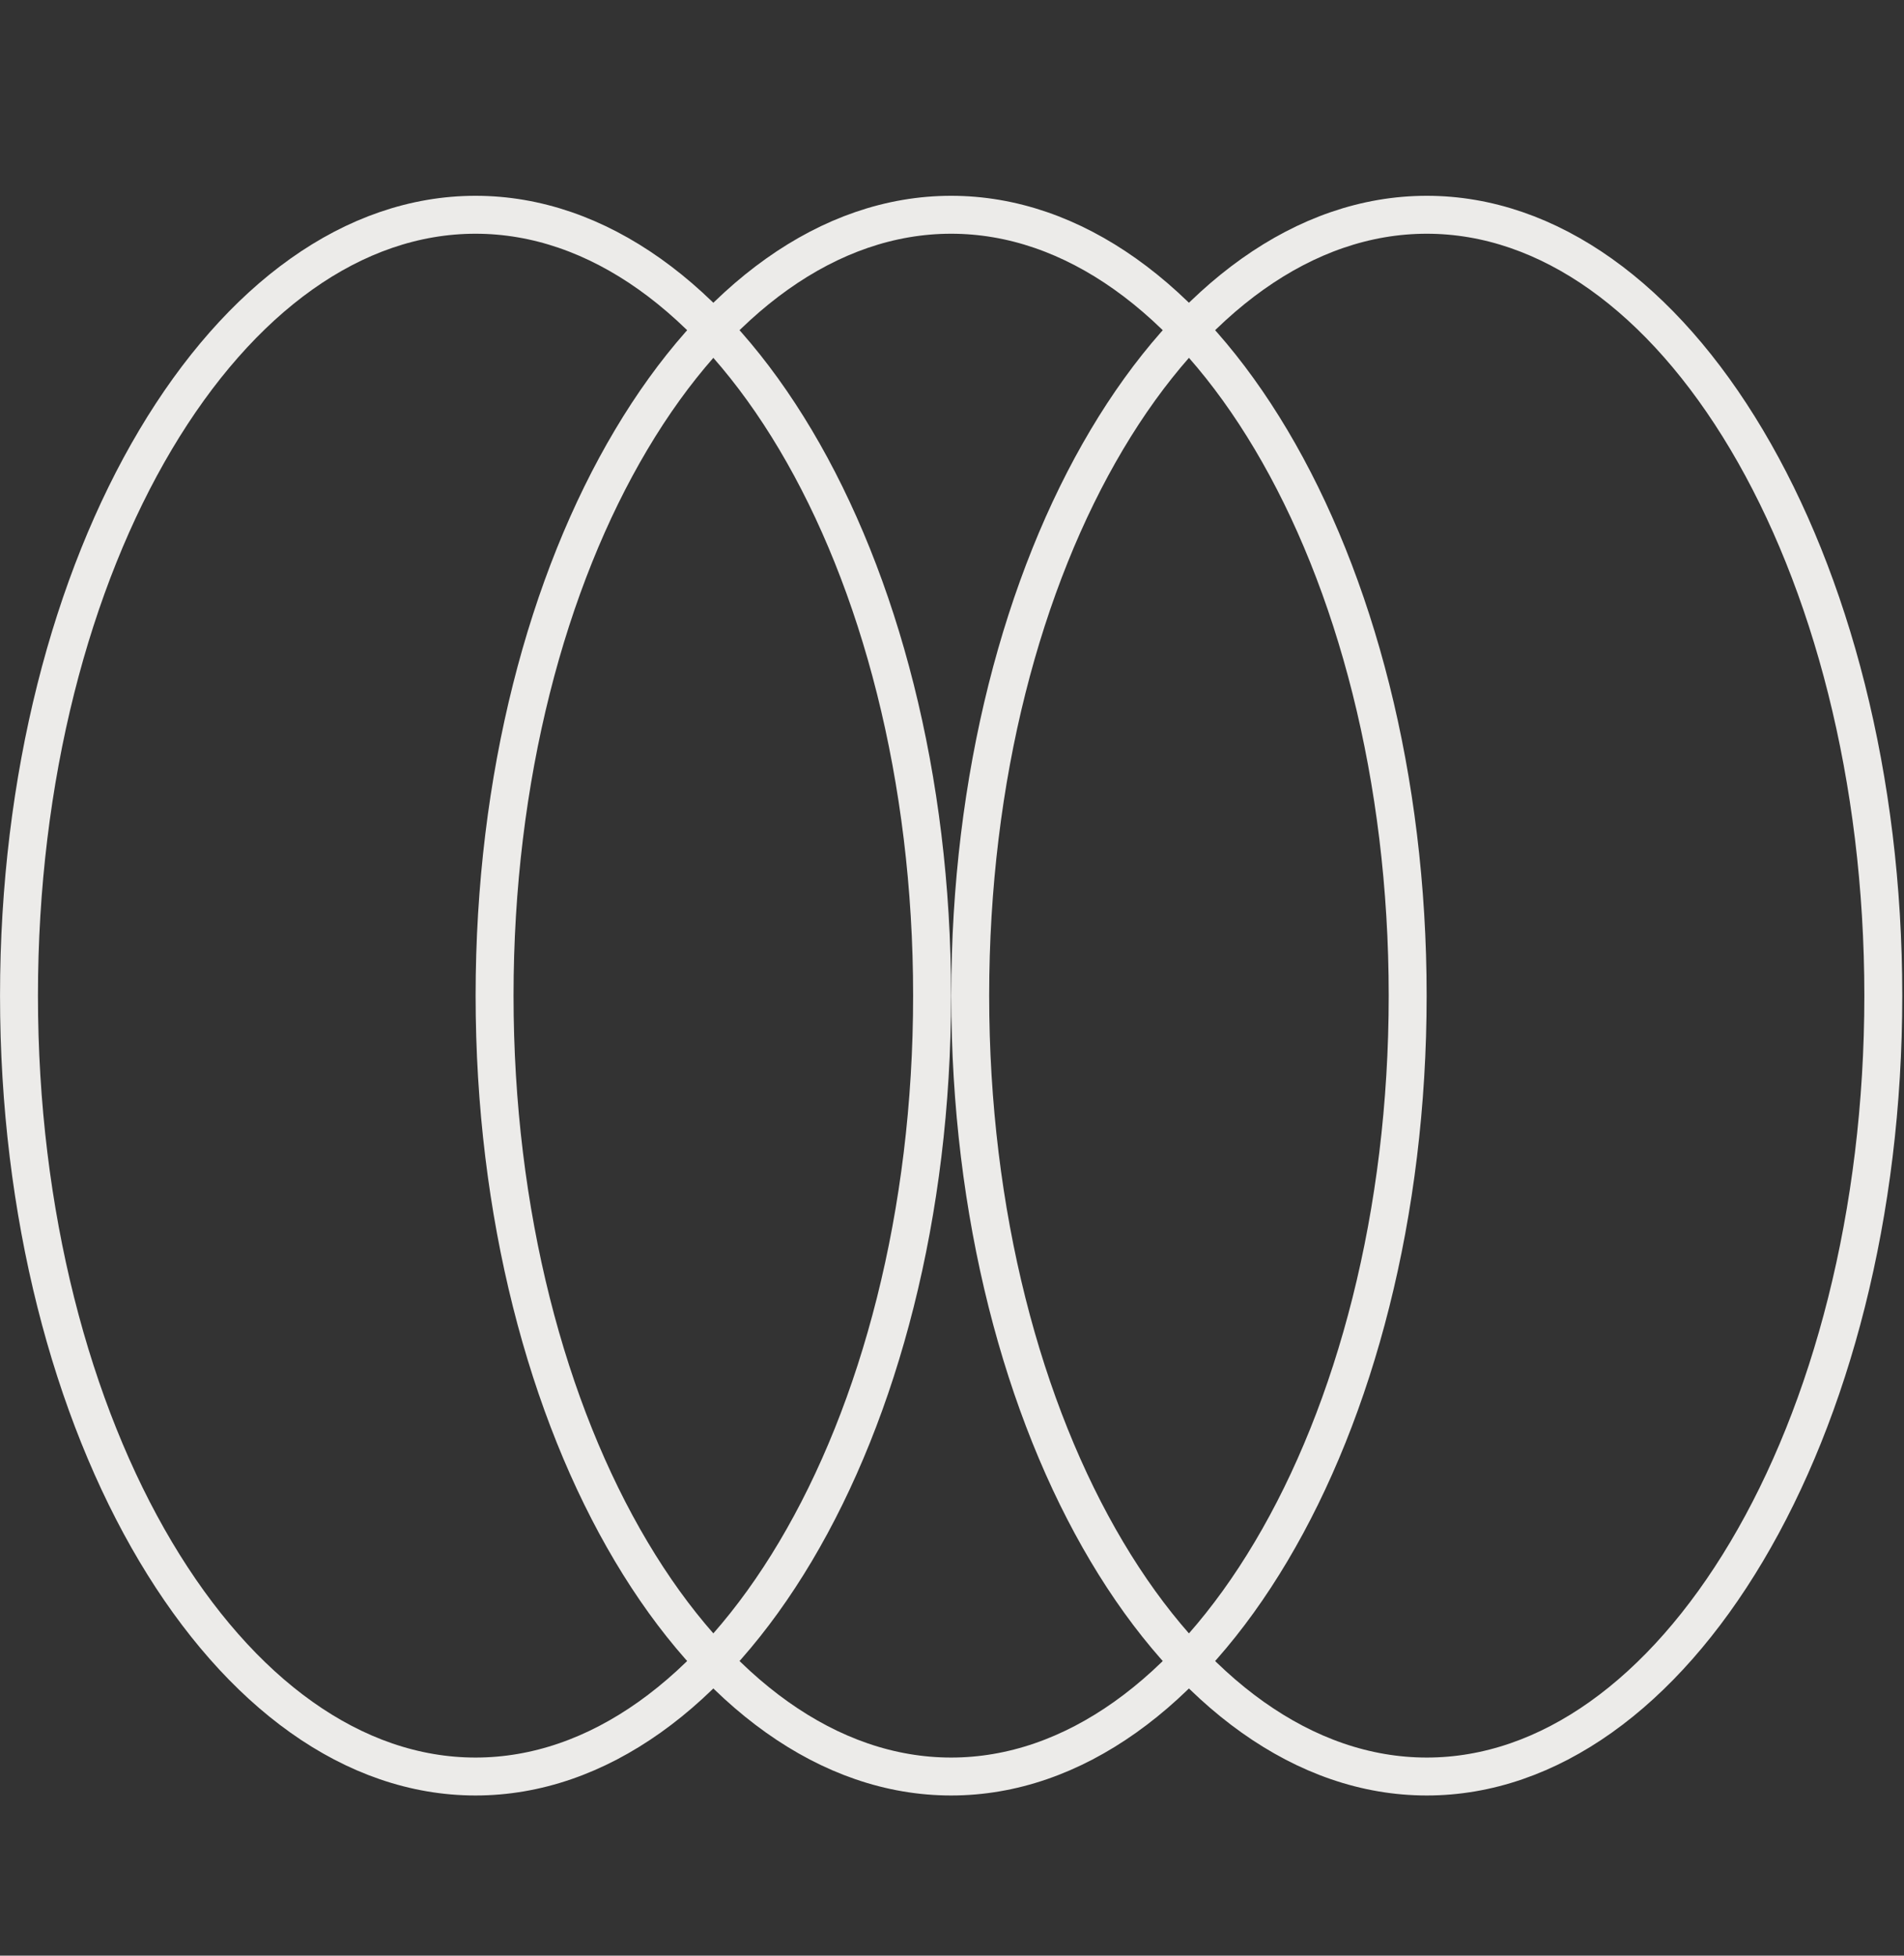
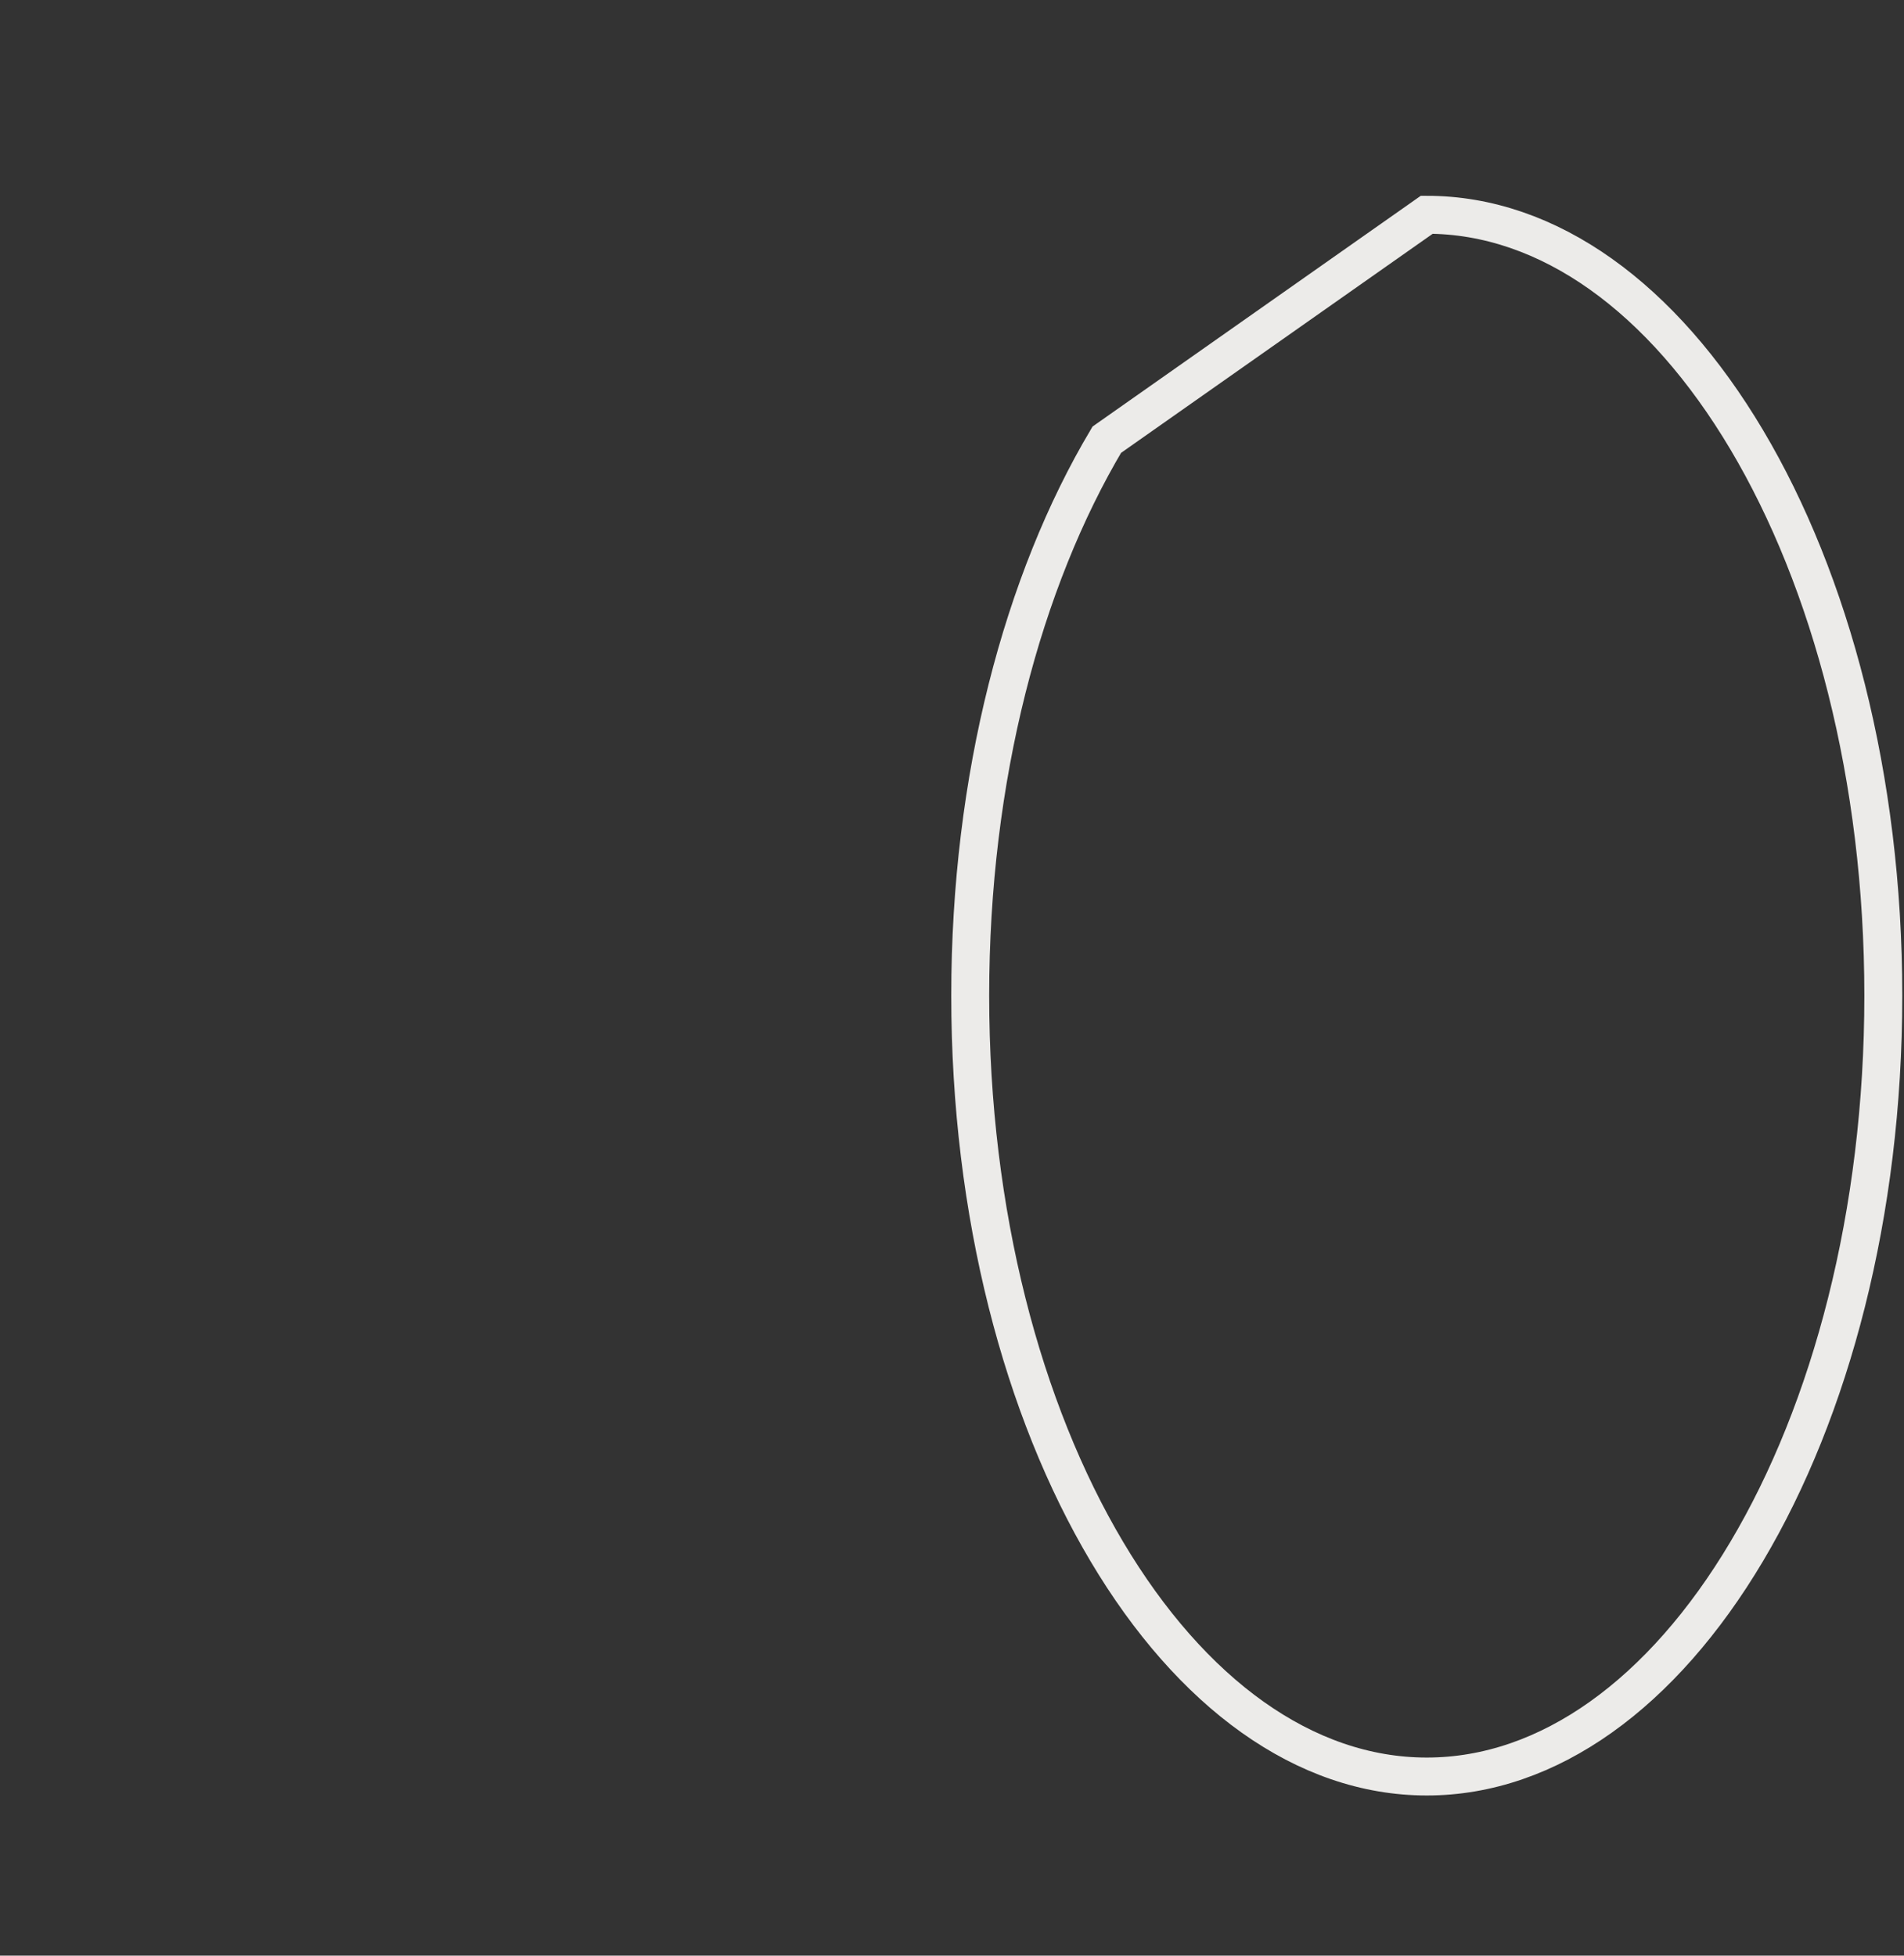
<svg xmlns="http://www.w3.org/2000/svg" width="37" height="38" viewBox="0 0 37 38" fill="none">
  <rect x="0" y="0" width="37" height="38" fill="#333333" stroke="none" />
-   <path d="M9.241 4.173C11.611 4.173 13.821 5.79 15.459 8.544C17.092 11.29 18.113 15.109 18.113 19.346C18.113 23.583 17.092 27.401 15.459 30.147C13.821 32.901 11.611 34.519 9.241 34.519C6.871 34.519 4.661 32.901 3.023 30.147C1.391 27.401 0.369 23.583 0.369 19.346C0.369 15.109 1.39 11.29 3.023 8.544C4.661 5.79 6.871 4.173 9.241 4.173Z" stroke="#ECEBE9" stroke-width="0.737" />
-   <path d="M18.483 4.173C20.853 4.173 23.064 5.79 24.701 8.544C26.334 11.29 27.355 15.109 27.355 19.346C27.355 23.583 26.334 27.401 24.701 30.147C23.064 32.901 20.853 34.519 18.483 34.519C16.114 34.519 13.903 32.901 12.266 30.147C10.633 27.401 9.611 23.583 9.611 19.346C9.611 15.109 10.633 11.29 12.266 8.544C13.903 5.79 16.114 4.173 18.483 4.173Z" stroke="#ECEBE9" stroke-width="0.737" />
-   <path d="M27.726 4.173C30.095 4.173 32.306 5.79 33.943 8.544C35.576 11.29 36.598 15.109 36.598 19.346C36.598 23.583 35.576 27.401 33.943 30.147C32.306 32.901 30.095 34.519 27.726 34.519C25.356 34.519 23.145 32.901 21.508 30.147C19.875 27.401 18.854 23.583 18.854 19.346C18.854 15.109 19.875 11.29 21.508 8.544C23.145 5.79 25.356 4.173 27.726 4.173Z" stroke="#ECEBE9" stroke-width="0.737" />
+   <path d="M27.726 4.173C30.095 4.173 32.306 5.79 33.943 8.544C35.576 11.29 36.598 15.109 36.598 19.346C36.598 23.583 35.576 27.401 33.943 30.147C32.306 32.901 30.095 34.519 27.726 34.519C25.356 34.519 23.145 32.901 21.508 30.147C19.875 27.401 18.854 23.583 18.854 19.346C18.854 15.109 19.875 11.29 21.508 8.544Z" stroke="#ECEBE9" stroke-width="0.737" />
</svg>